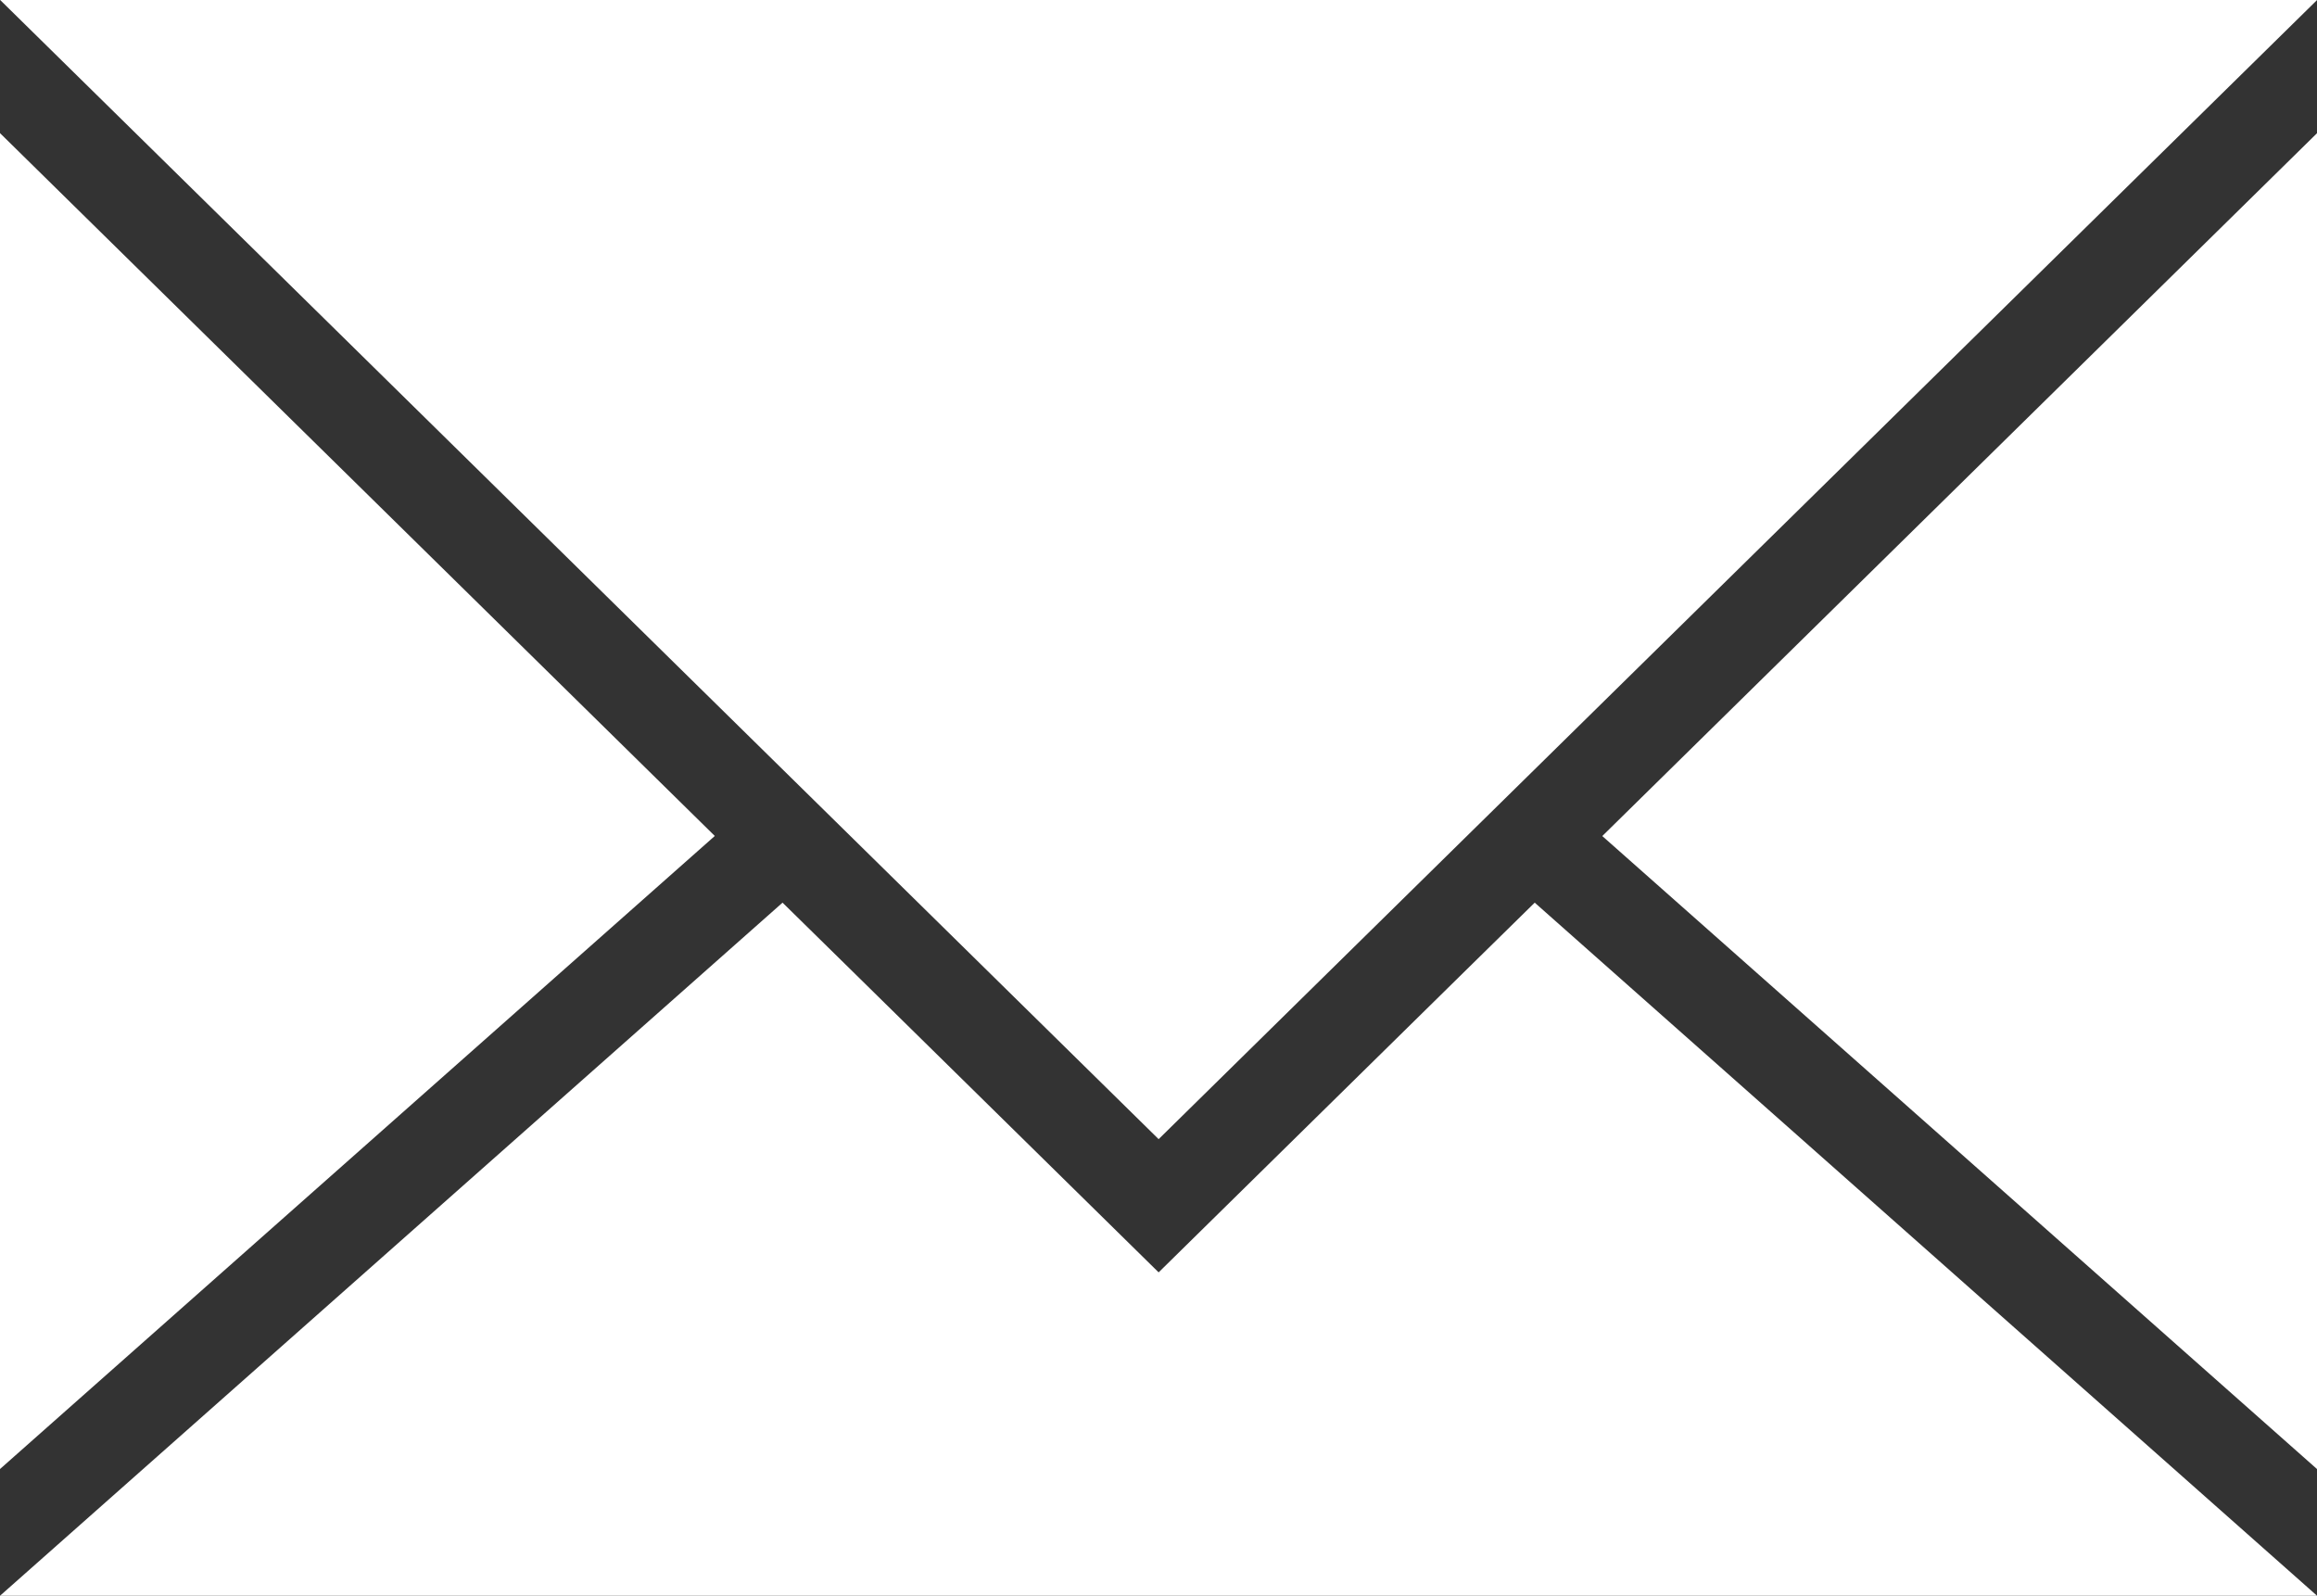
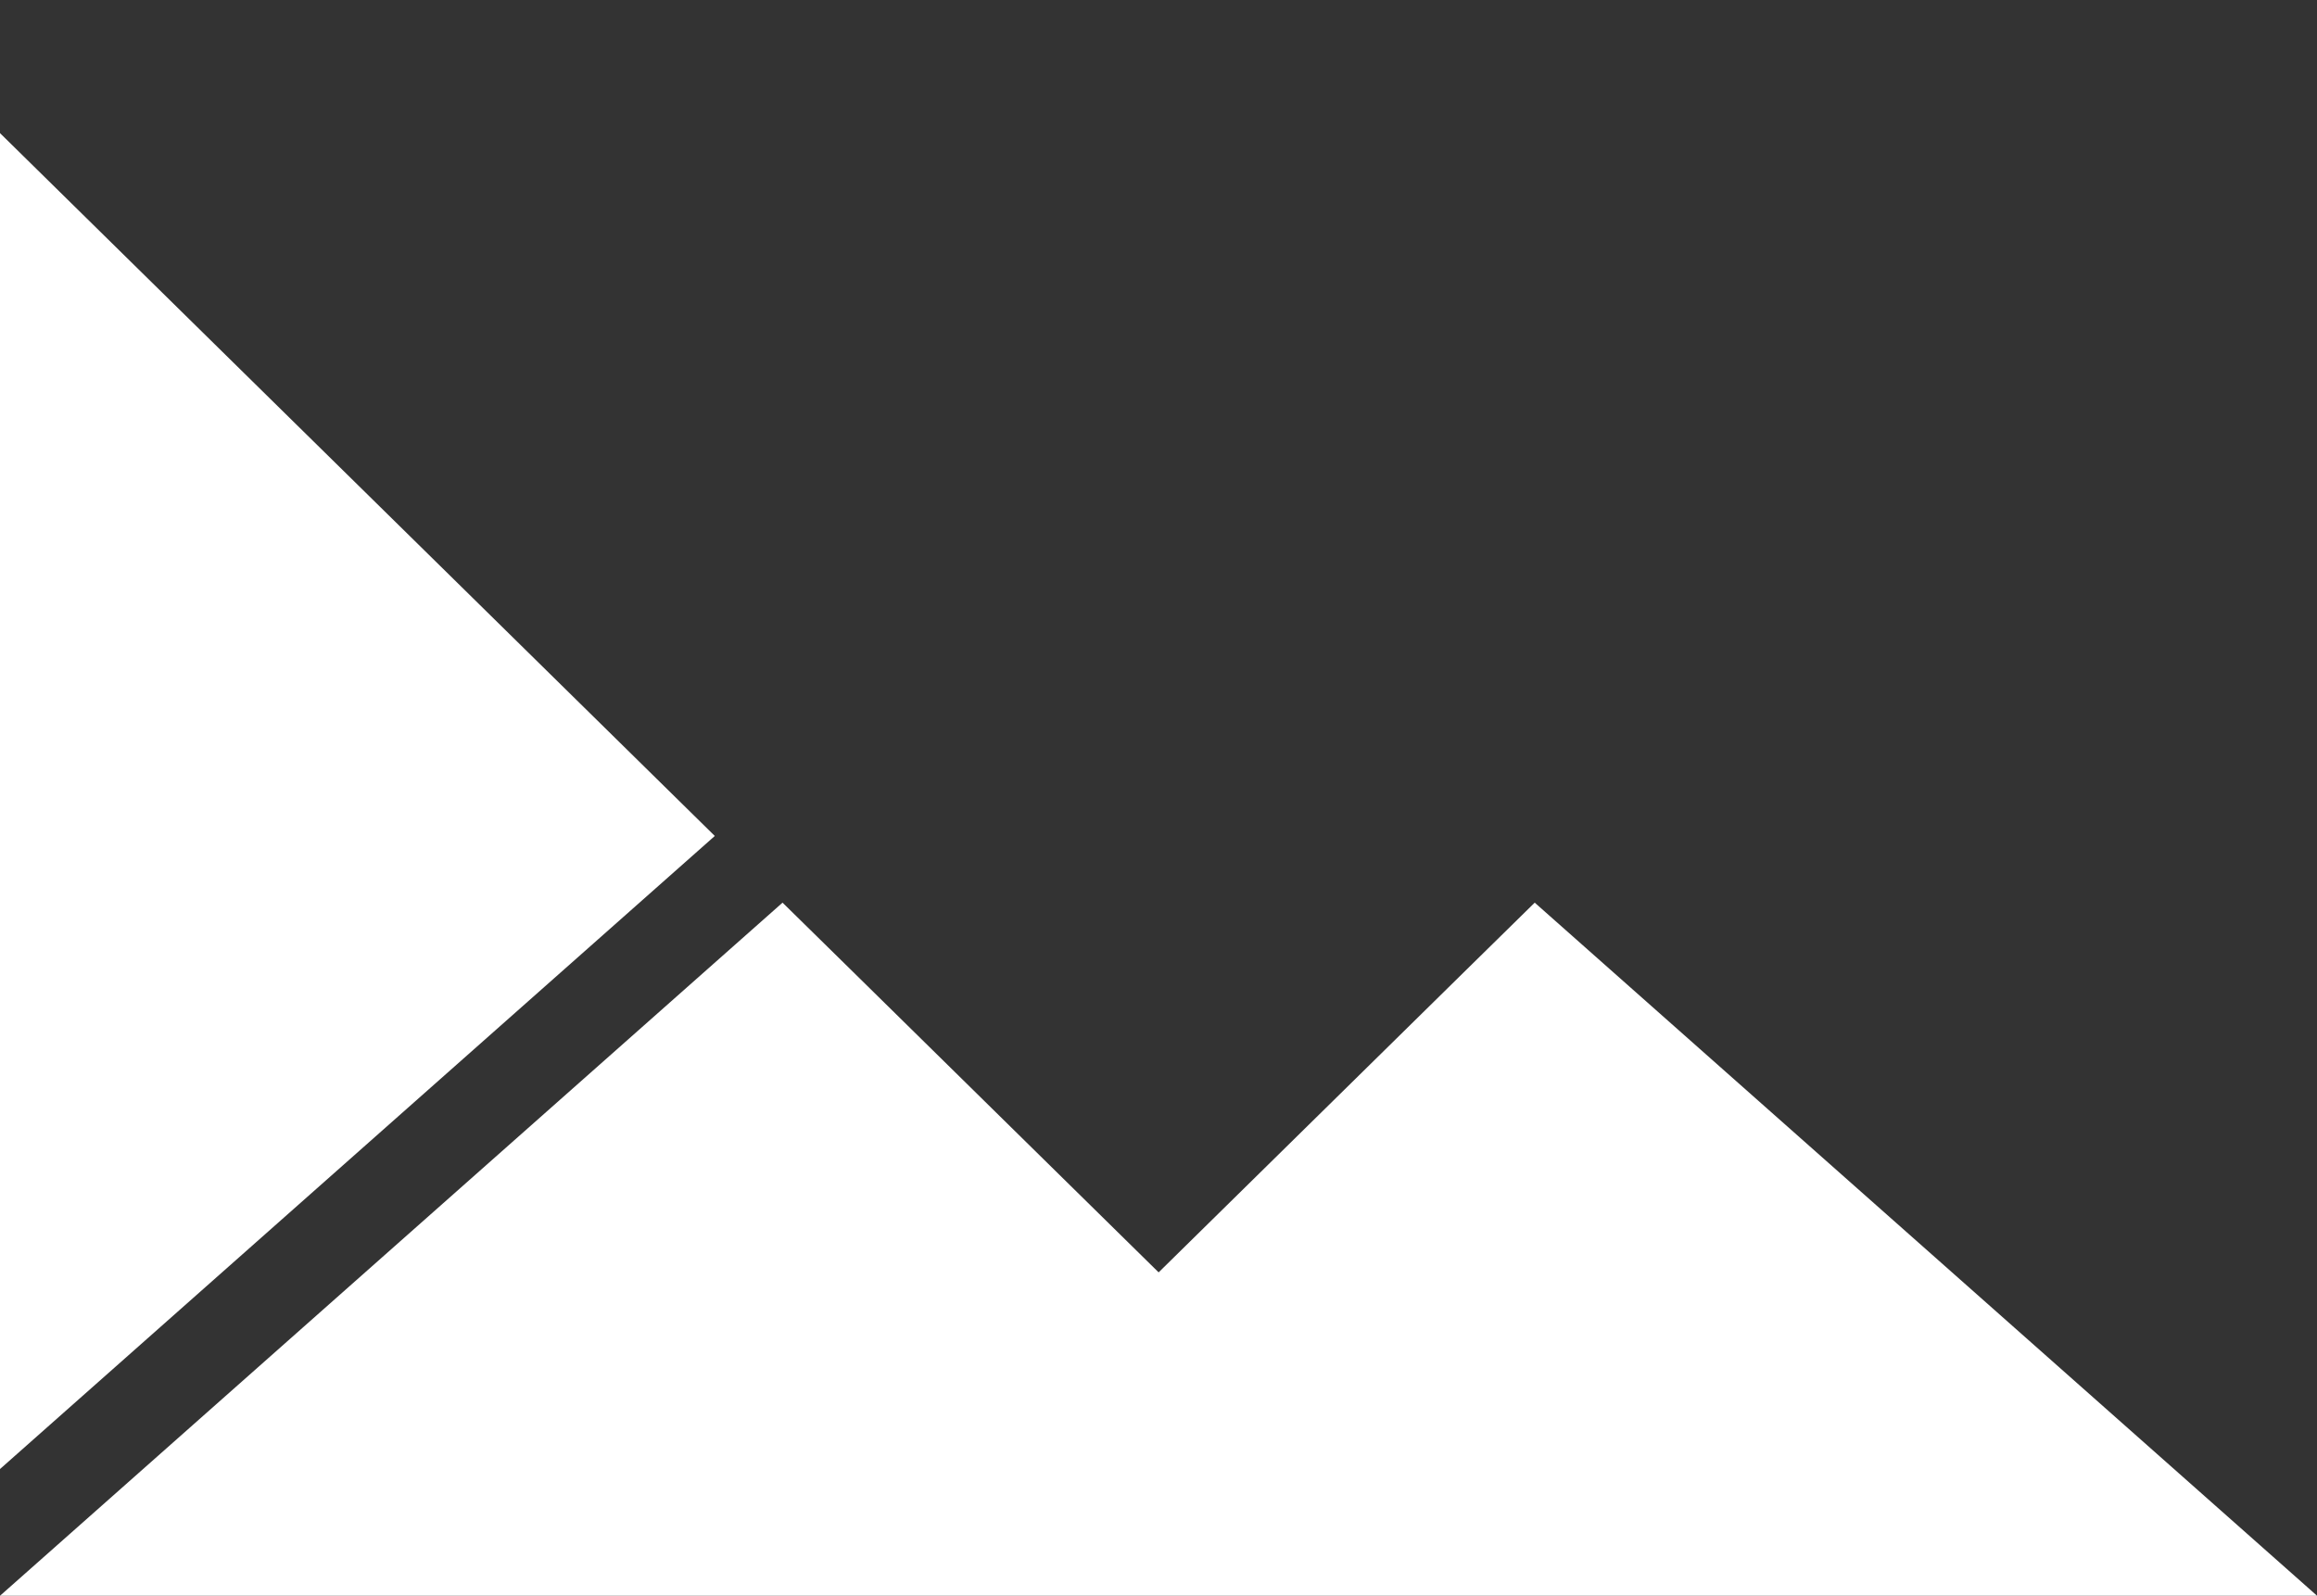
<svg xmlns="http://www.w3.org/2000/svg" width="26.473" height="18.232" viewBox="0 0 26.473 18.232">
  <rect x="0" y="0" width="26.473" height="18.232" fill="#333333" stroke="none" />
  <g id="Group_1" data-name="Group 1" transform="translate(57.147 -781.317)">
    <path id="Path_2" data-name="Path 2" d="M338.02,51.014l-8.167,7.233V42.984Z" transform="translate(-387 739.854)" fill="#fff" />
-     <path id="Path_3" data-name="Path 3" d="M445.828,42.983V58.247l-8.167-7.233Z" transform="translate(-476.501 739.855)" fill="#fff" />
    <path id="Path_4" data-name="Path 4" d="M356.327,102.677H329.853l8.941-7.919.775.761,3.522,3.463,3.522-3.463.775-.761Z" transform="translate(-387 696.872)" fill="#fff" />
-     <path id="Path_5" data-name="Path 5" d="M356.327,34.026l-8.98,8.83-.774.761-3.482,3.424-3.482-3.424-.774-.761-8.98-8.83Z" transform="translate(-387 747.291)" fill="#fff" />
  </g>
</svg>